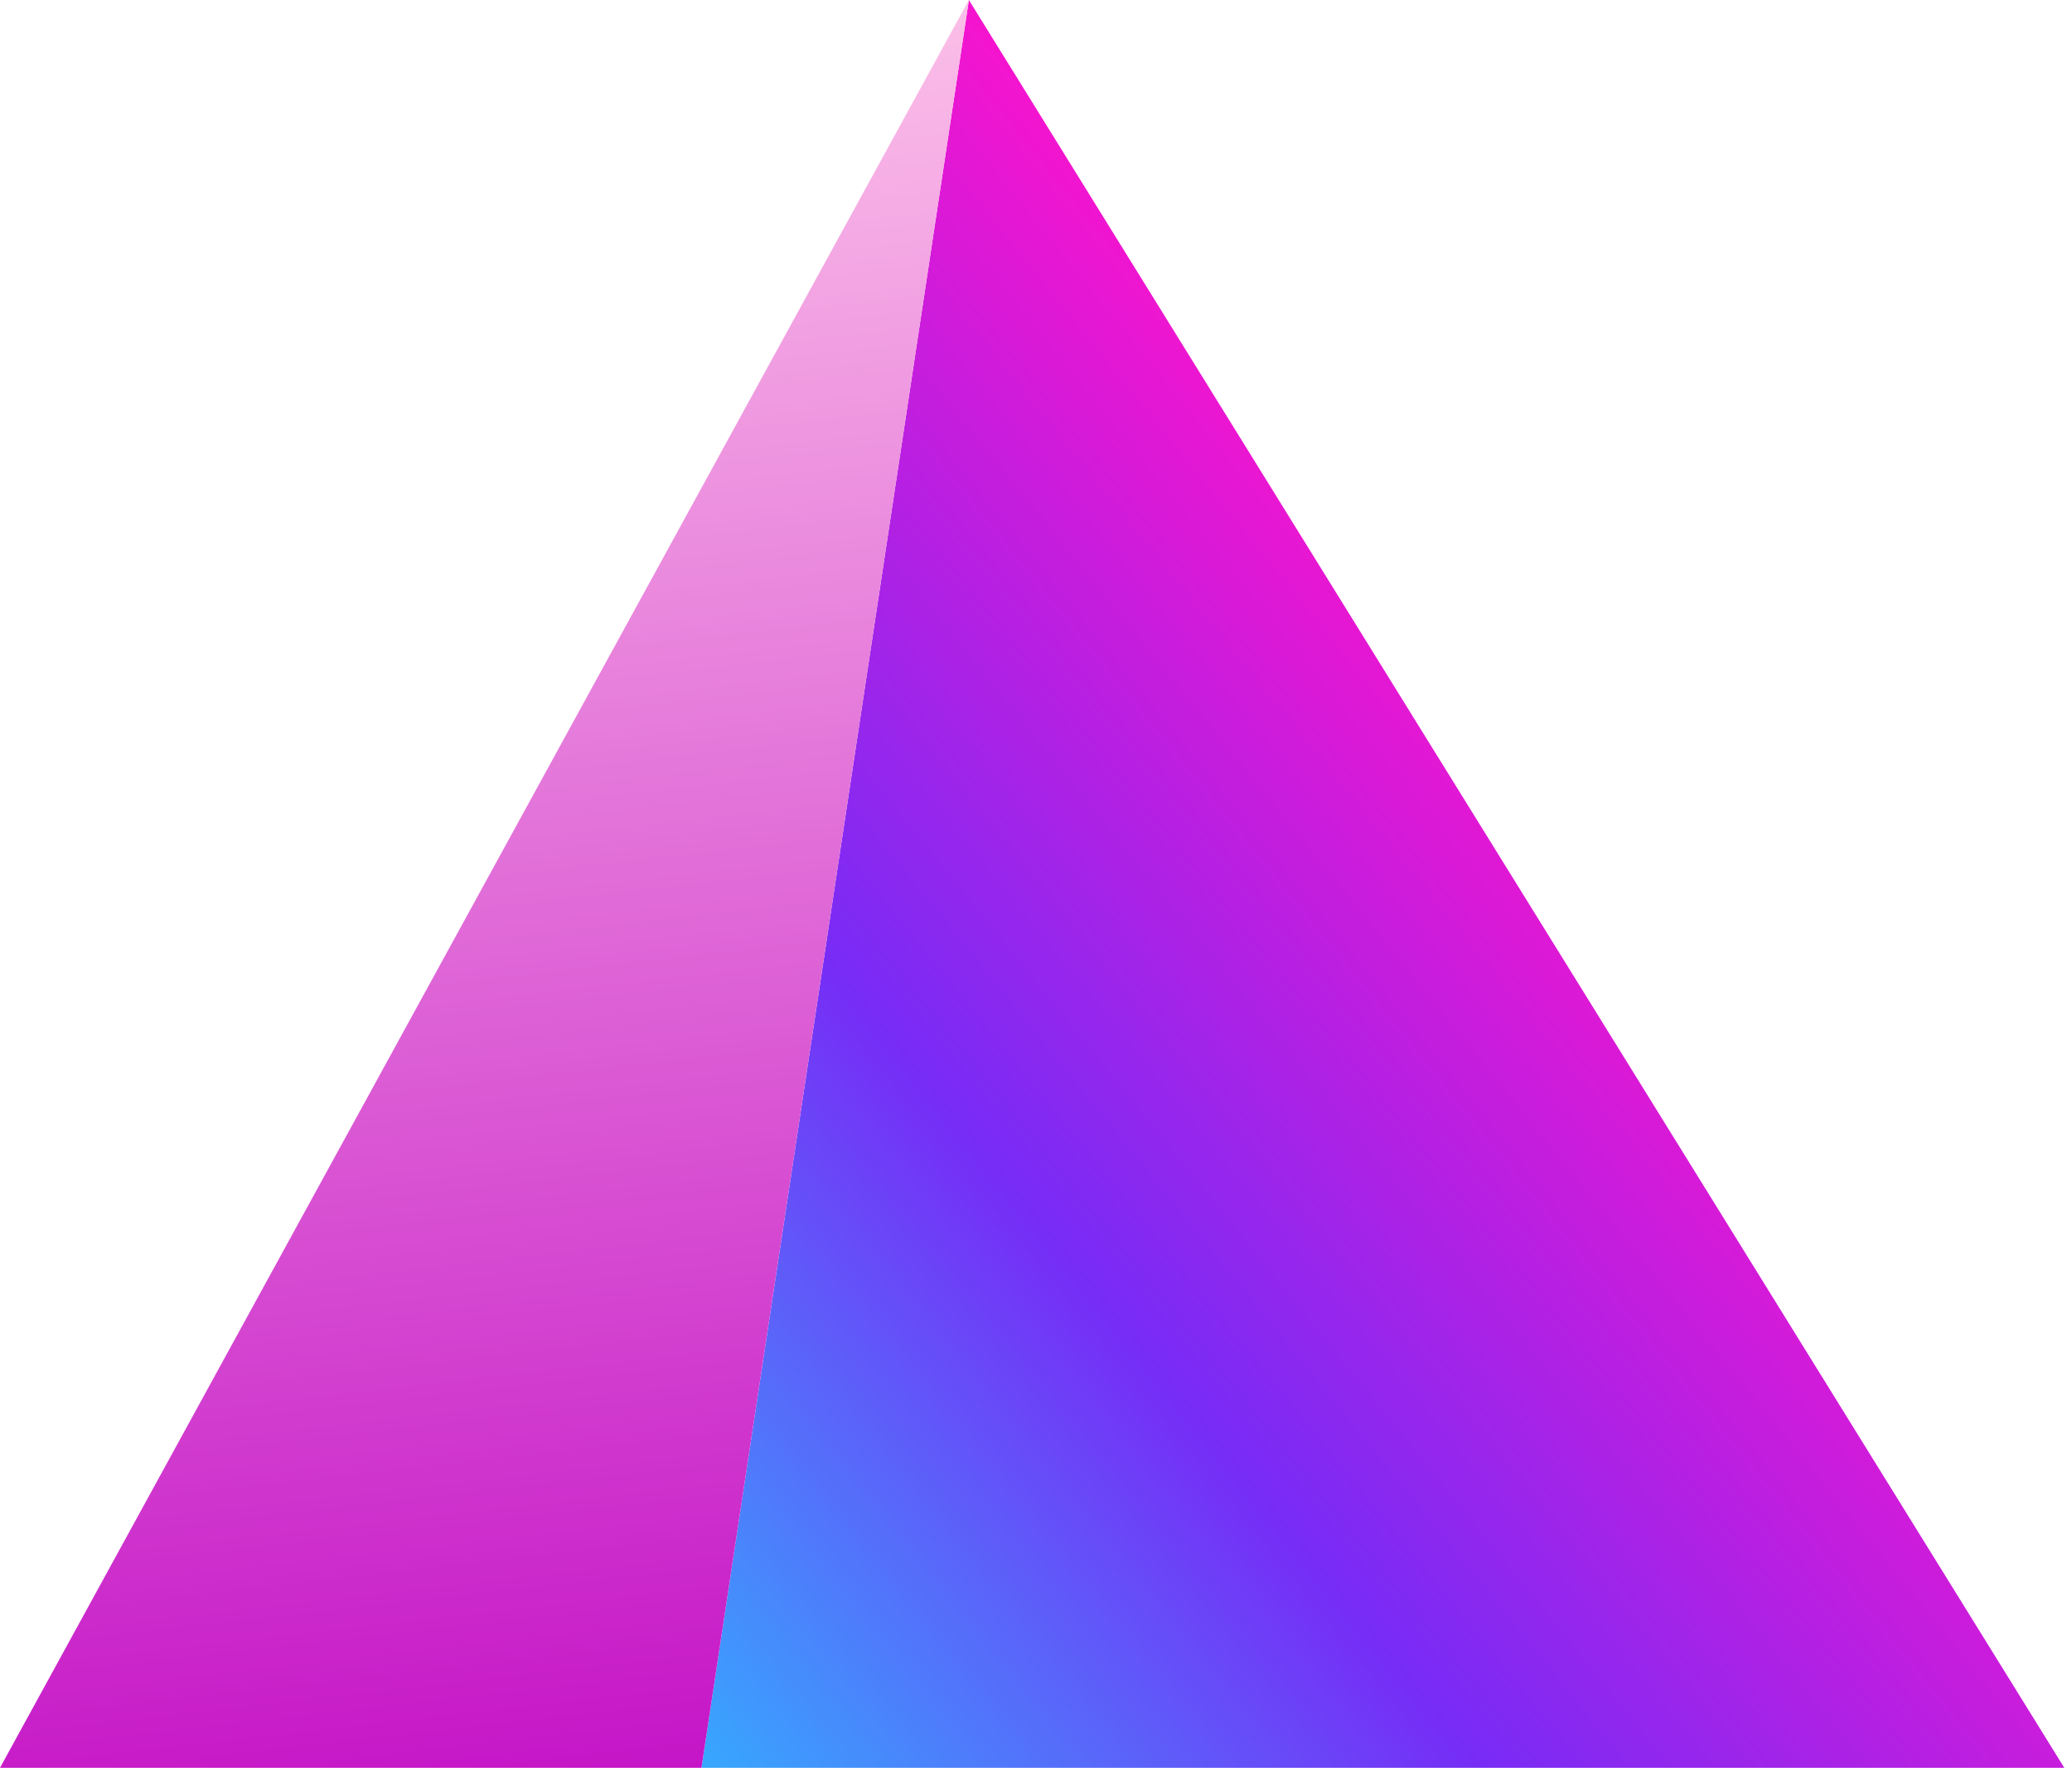
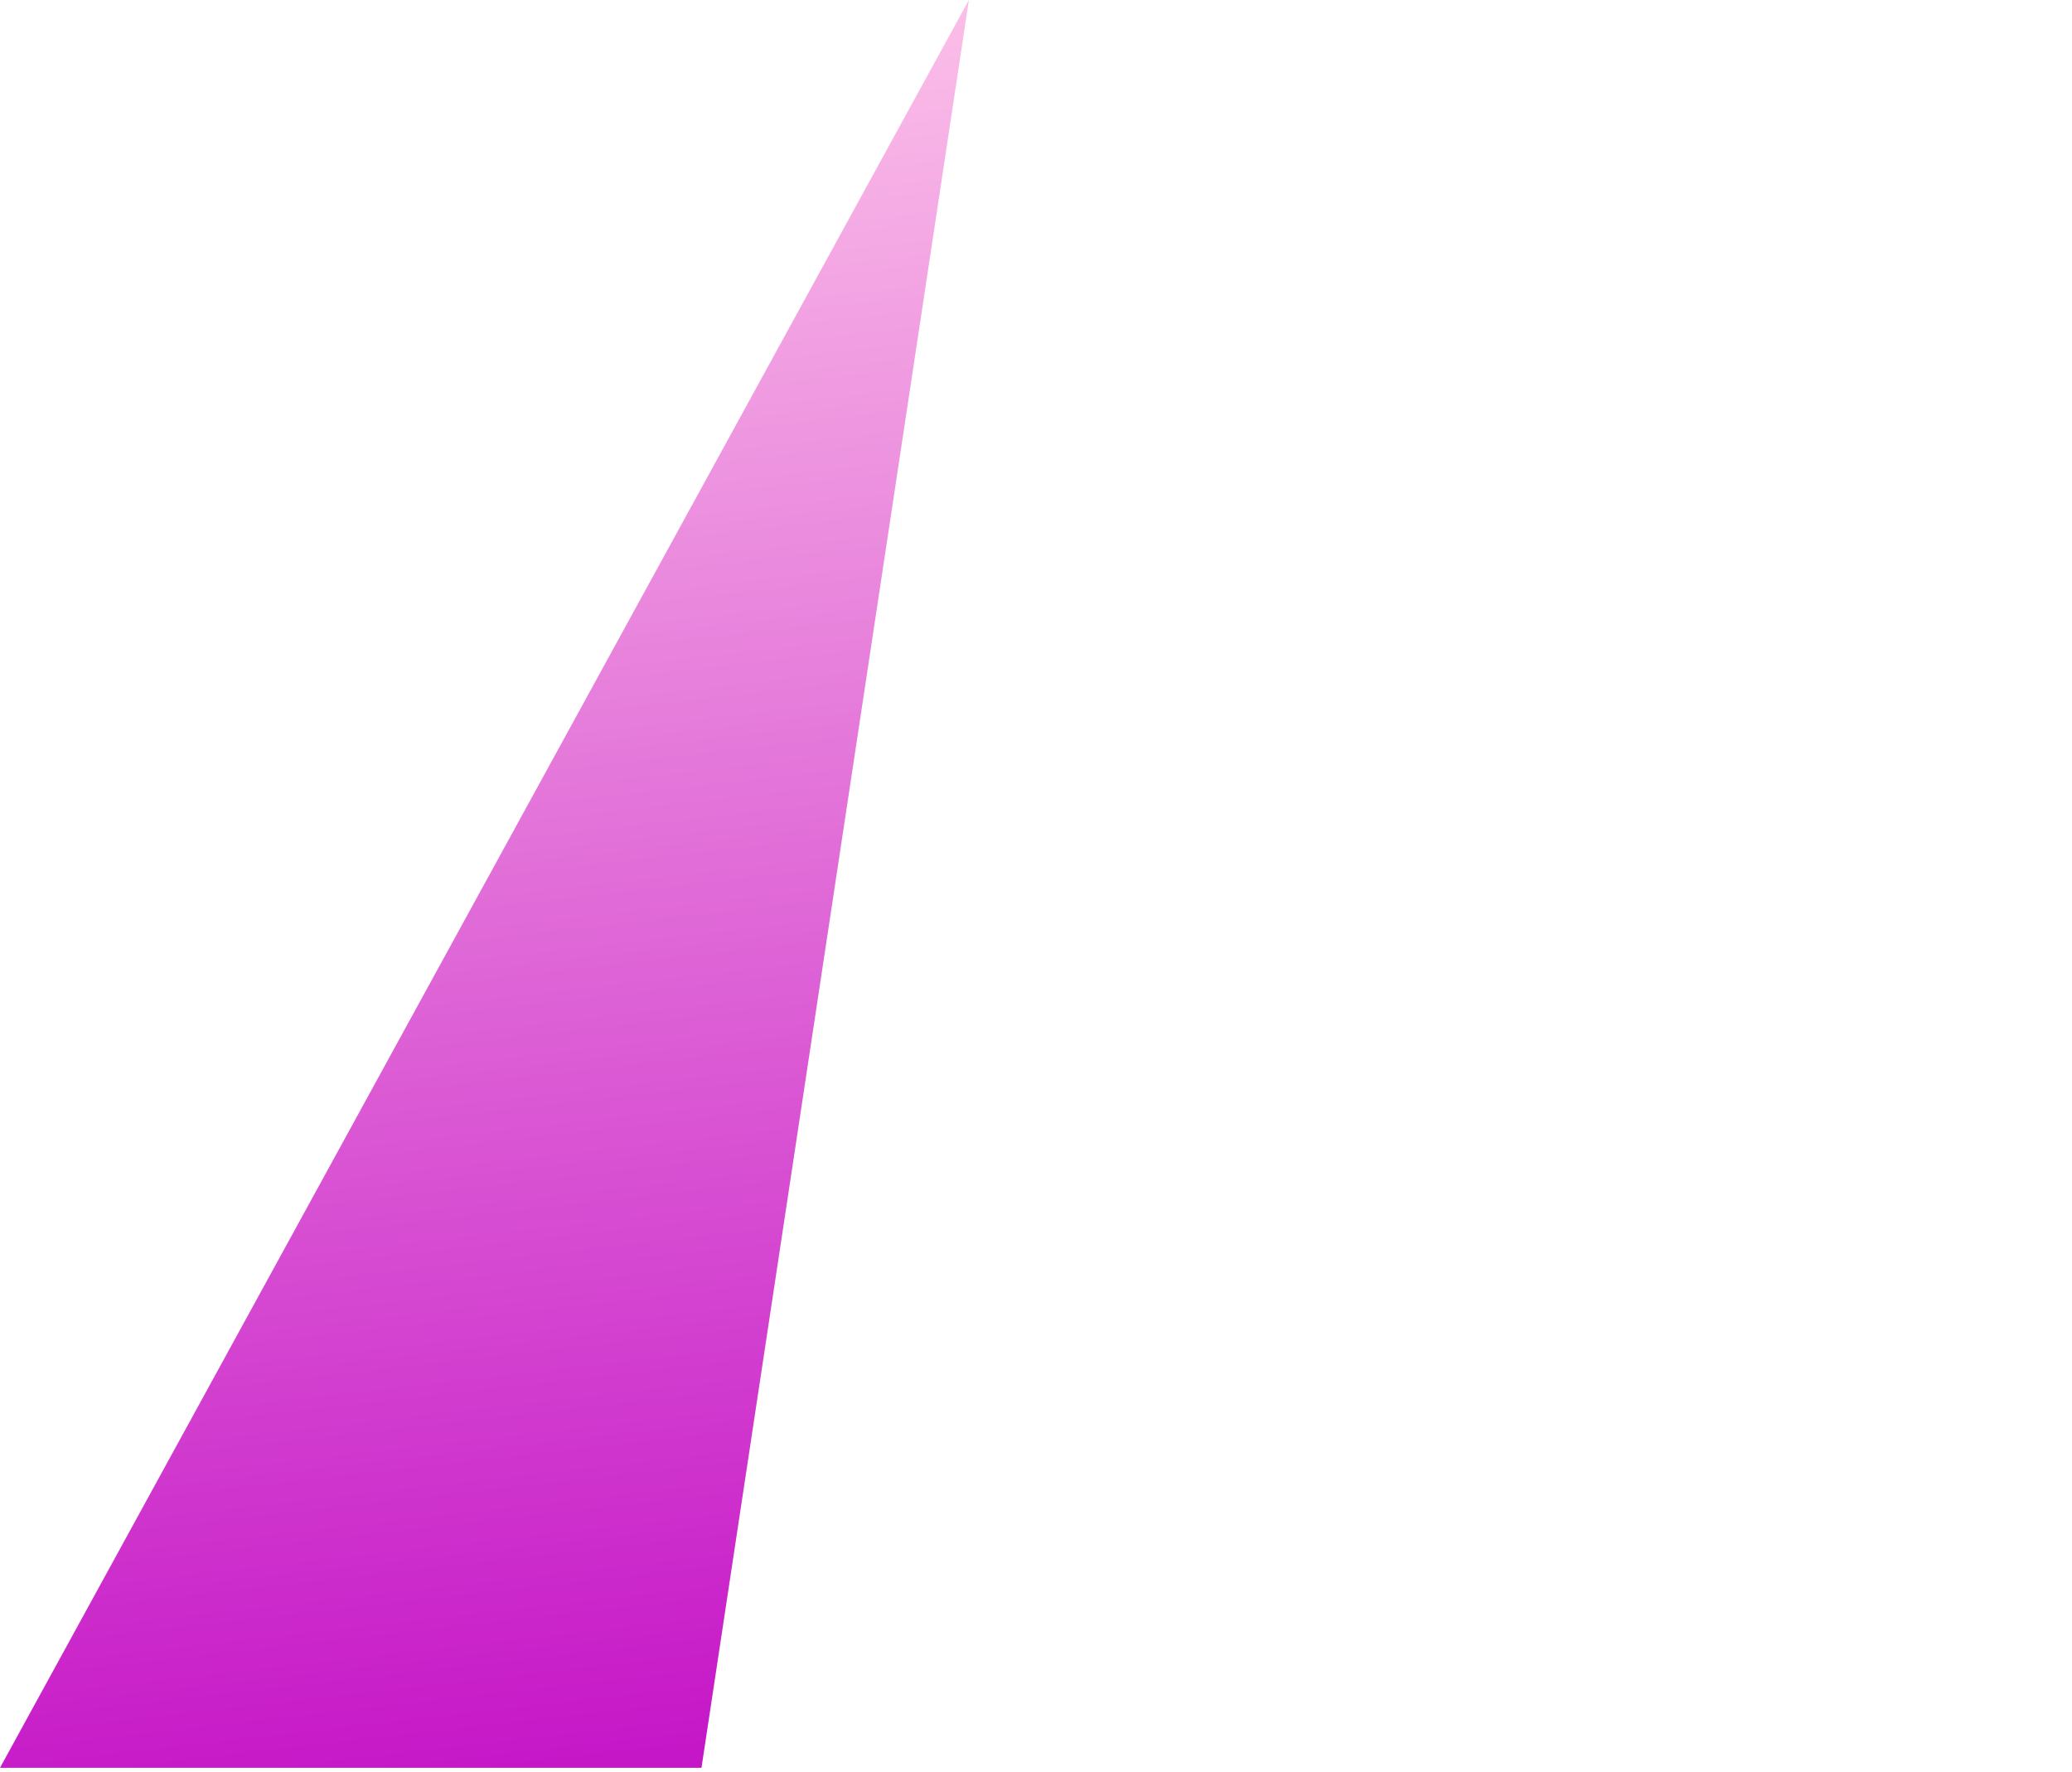
<svg xmlns="http://www.w3.org/2000/svg" width="235" height="201" viewBox="0 0 235 201" fill="none">
-   <path d="M234.125 200.494L109.888 0L79.56 200.494H234.125Z" fill="url(#paint0_linear_402_884)" />
  <path d="M0 200.494L109.888 0L79.56 200.494H0Z" fill="url(#paint1_linear_402_884)" />
  <defs>
    <linearGradient id="paint0_linear_402_884" x1="183.419" y1="90.96" x2="67.06" y2="185.051" gradientUnits="userSpaceOnUse">
      <stop stop-color="#F614CE" />
      <stop offset="0.54" stop-color="#772CF6" />
      <stop offset="1" stop-color="#37A8FE" />
    </linearGradient>
    <linearGradient id="paint1_linear_402_884" x1="66.498" y1="201.865" x2="44.303" y2="7.367" gradientUnits="userSpaceOnUse">
      <stop stop-color="#C515C7" />
      <stop offset="1" stop-color="#FBBFE8" />
    </linearGradient>
  </defs>
</svg>